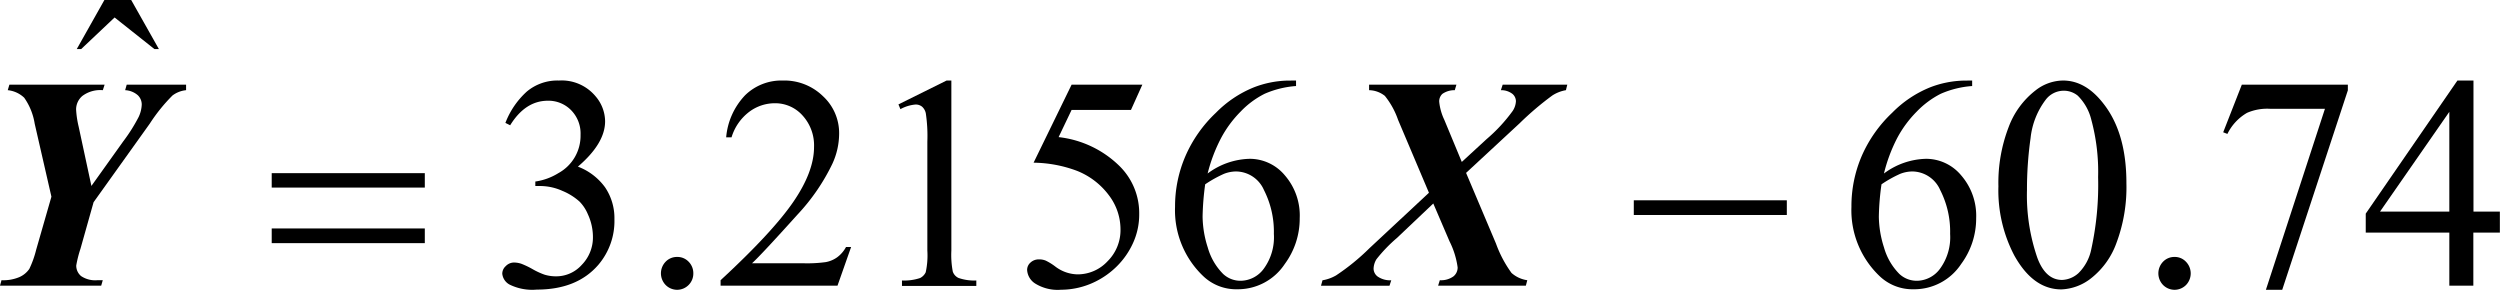
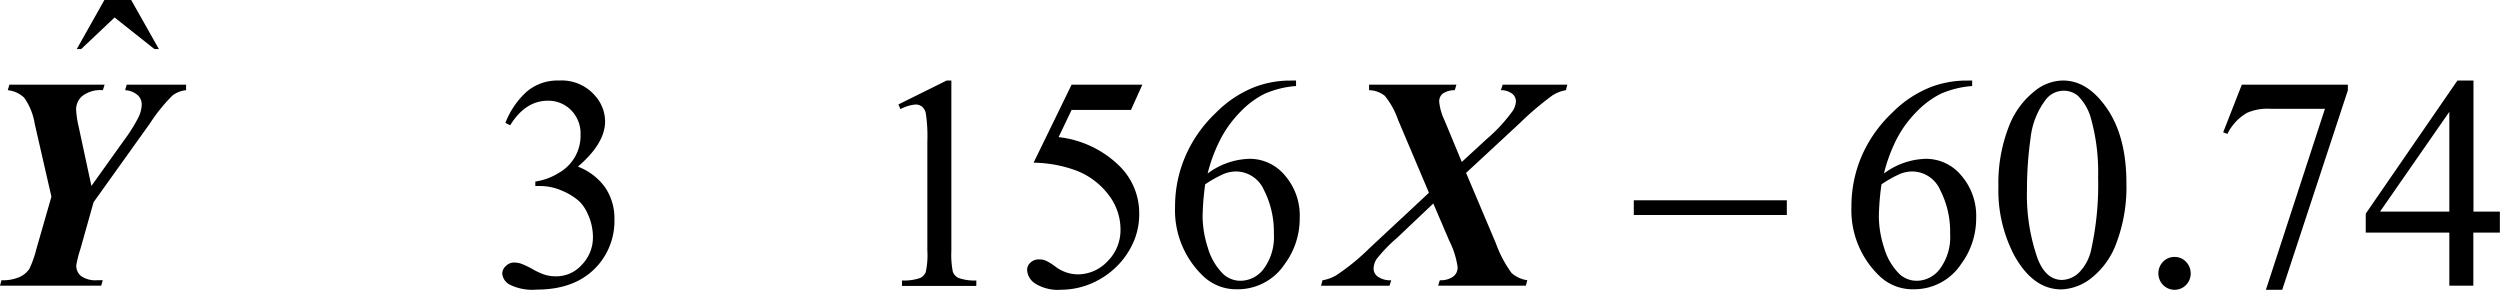
<svg xmlns="http://www.w3.org/2000/svg" viewBox="0 0 367.58 42.62">
  <defs>
    <clipPath id="clip-path" transform="translate(-8.44 -10.08)">
-       <rect x="0.01" y="0.84" width="385.11" height="63.16" fill="none" />
-     </clipPath>
+       </clipPath>
    <clipPath id="clip-path-2" transform="translate(-8.44 -10.08)">
      <polygon points="1.19 63.23 385.31 63.23 385.31 0 1.19 0 1.19 63.23 1.19 63.23" fill="none" />
    </clipPath>
  </defs>
  <title>ecuacion_19</title>
  <g id="Capa_2" data-name="Capa 2">
    <g id="Capa_5" data-name="Capa 5">
      <g clip-path="url(#clip-path-2)">
        <path d="M82.75,28.15a12,12,0,0,1,3.14-4.6,7,7,0,0,1,4.73-1.63A6.48,6.48,0,0,1,96,24.23a5.73,5.73,0,0,1,1.41,3.68c0,2.16-1.32,4.38-4,6.67a8.76,8.76,0,0,1,4,3.05,8.06,8.06,0,0,1,1.37,4.67A9.92,9.92,0,0,1,96.43,49q-3.14,3.66-9.07,3.66a7.54,7.54,0,0,1-4-.74,2.05,2.05,0,0,1-1.07-1.59,1.49,1.49,0,0,1,.51-1.12A1.68,1.68,0,0,1,84,48.68a3.5,3.5,0,0,1,1.09.18,12.24,12.24,0,0,1,1.65.79,10.56,10.56,0,0,0,1.78.82,5.82,5.82,0,0,0,1.7.24A5.05,5.05,0,0,0,94,49a5.76,5.76,0,0,0,1.62-4.08,8,8,0,0,0-.75-3.35,5.87,5.87,0,0,0-1.22-1.85,8.73,8.73,0,0,0-2.53-1.58,8,8,0,0,0-3.28-.71h-.69v-.66a8.75,8.75,0,0,0,3.4-1.24,6.26,6.26,0,0,0,3.25-5.62,4.88,4.88,0,0,0-1.39-3.63A4.66,4.66,0,0,0,89,24.89q-3.32,0-5.55,3.61Z" transform="translate(-8.44 -10.08)" />
-         <path d="M108,47.86a2.26,2.26,0,0,1,1.7.71,2.39,2.39,0,0,1,.68,1.71,2.36,2.36,0,0,1-.7,1.71,2.37,2.37,0,0,1-3.36,0,2.46,2.46,0,0,1,0-3.44A2.29,2.29,0,0,1,108,47.86Z" transform="translate(-8.44 -10.08)" />
-         <path d="M133.58,46.4l-2,5.68H114.39v-.8q7.58-7,10.66-11.47t3.08-8.12a6.51,6.51,0,0,0-1.69-4.63,5.37,5.37,0,0,0-4-1.8,6.27,6.27,0,0,0-3.85,1.27A7.38,7.38,0,0,0,116,30.27h-.79A10.22,10.22,0,0,1,118,24.08a7.63,7.63,0,0,1,5.54-2.16,8.13,8.13,0,0,1,5.91,2.31,7.37,7.37,0,0,1,2.37,5.45,10.64,10.64,0,0,1-1,4.49,29.79,29.79,0,0,1-5.14,7.48q-5.34,5.93-6.67,7.14h7.59a20,20,0,0,0,3.24-.17,4.17,4.17,0,0,0,1.69-.71,4.54,4.54,0,0,0,1.3-1.51Z" transform="translate(-8.44 -10.08)" />
        <path d="M140.54,25.43l7.08-3.51h.7v25a13.08,13.08,0,0,0,.21,3.09,1.59,1.59,0,0,0,.85.94,7,7,0,0,0,2.61.37v.8H141.06v-.8a7.32,7.32,0,0,0,2.66-.36,1.79,1.79,0,0,0,.83-.85,11.54,11.54,0,0,0,.24-3.19v-16a22.9,22.9,0,0,0-.22-4.14,1.78,1.78,0,0,0-.54-1,1.45,1.45,0,0,0-1-.33,5.62,5.62,0,0,0-2.2.68Z" transform="translate(-8.44 -10.08)" />
        <path d="M176.4,22.53l-1.67,3.71H166l-1.91,4a15.17,15.17,0,0,1,9,4.3,9.72,9.72,0,0,1,2.85,7,10.07,10.07,0,0,1-.93,4.32,11.48,11.48,0,0,1-2.35,3.37,12,12,0,0,1-3.15,2.25,11.43,11.43,0,0,1-5.06,1.2,6.27,6.27,0,0,1-3.8-.91,2.53,2.53,0,0,1-1.19-2,1.43,1.43,0,0,1,.49-1.08,1.76,1.76,0,0,1,1.25-.47,2.43,2.43,0,0,1,1,.18,8.29,8.29,0,0,1,1.43.89,5.55,5.55,0,0,0,3.25,1.13,6,6,0,0,0,4.41-1.93,6.45,6.45,0,0,0,1.9-4.69,8.29,8.29,0,0,0-1.7-5,10.83,10.83,0,0,0-4.67-3.59A18.76,18.76,0,0,0,160.41,34L166,22.53Z" transform="translate(-8.44 -10.08)" />
        <path d="M199,21.92v.81a14,14,0,0,0-4.62,1.14,12.88,12.88,0,0,0-3.54,2.63,16.54,16.54,0,0,0-2.89,3.93A23.4,23.4,0,0,0,186,35.59a10.74,10.74,0,0,1,6.19-2.16,6.72,6.72,0,0,1,5.17,2.44,9,9,0,0,1,2.18,6.28,11.24,11.24,0,0,1-2.2,6.75,8.26,8.26,0,0,1-7,3.71,7,7,0,0,1-5.06-2,13.35,13.35,0,0,1-4.07-10.11A18.65,18.65,0,0,1,182.75,33a19.36,19.36,0,0,1,4.47-6.34,16.45,16.45,0,0,1,5.56-3.73,14.62,14.62,0,0,1,4.95-1ZM185.64,37.18a39.42,39.42,0,0,0-.38,4.75,15.29,15.29,0,0,0,.76,4.54,8.93,8.93,0,0,0,2.26,3.89,3.72,3.72,0,0,0,2.66,1,4.27,4.27,0,0,0,3.33-1.79,7.83,7.83,0,0,0,1.47-5.1,13.53,13.53,0,0,0-1.46-6.45,4.52,4.52,0,0,0-4.14-2.73,5,5,0,0,0-1.74.35A18,18,0,0,0,185.64,37.18Z" transform="translate(-8.44 -10.08)" />
        <path d="M298.41,21.92v.81a14,14,0,0,0-4.62,1.14,13.18,13.18,0,0,0-3.54,2.63,16.54,16.54,0,0,0-2.89,3.93,23.4,23.4,0,0,0-1.92,5.16,10.74,10.74,0,0,1,6.19-2.16,6.72,6.72,0,0,1,5.17,2.44A9.05,9.05,0,0,1,299,42.15a11.25,11.25,0,0,1-2.21,6.75,8.26,8.26,0,0,1-7,3.71,7,7,0,0,1-5.06-2,13.35,13.35,0,0,1-4.07-10.11A18.65,18.65,0,0,1,282.18,33a19.36,19.36,0,0,1,4.47-6.34,16.45,16.45,0,0,1,5.56-3.73,14.62,14.62,0,0,1,5-1ZM285.08,37.18a37.77,37.77,0,0,0-.39,4.75,15.29,15.29,0,0,0,.76,4.54,8.93,8.93,0,0,0,2.26,3.89,3.73,3.73,0,0,0,2.66,1,4.27,4.27,0,0,0,3.33-1.79,7.83,7.83,0,0,0,1.47-5.1,13.41,13.41,0,0,0-1.46-6.45,4.52,4.52,0,0,0-4.13-2.73,5,5,0,0,0-1.75.35A17.58,17.58,0,0,0,285.08,37.18Z" transform="translate(-8.44 -10.08)" />
        <path d="M302.27,37.48a22.81,22.81,0,0,1,1.5-8.7,12.18,12.18,0,0,1,4-5.44,6.65,6.65,0,0,1,4-1.42q3.35,0,6,3.47,3.33,4.29,3.32,11.63a23.3,23.3,0,0,1-1.45,8.74A11.57,11.57,0,0,1,315.89,51a7.49,7.49,0,0,1-4.36,1.63c-2.78,0-5.08-1.67-6.93-5A20.59,20.59,0,0,1,302.27,37.48Zm4.2.55A28.12,28.12,0,0,0,308,48q1.21,3.24,3.64,3.24a3.79,3.79,0,0,0,2.4-1,6.8,6.8,0,0,0,1.89-3.54,44.25,44.25,0,0,0,1-10.57,29.28,29.28,0,0,0-1-8.44,7.44,7.44,0,0,0-2-3.55,3.24,3.24,0,0,0-2.12-.72,3.33,3.33,0,0,0-2.59,1.33A11.29,11.29,0,0,0,307,30.38,53.82,53.82,0,0,0,306.47,38Z" transform="translate(-8.44 -10.08)" />
        <path d="M23.79,10.08h3.94l4.07,7.21h-.66l-5.85-4.64-4.91,4.64h-.65Z" transform="translate(-8.44 -10.08)" />
        <path d="M328.16,47.86a2.24,2.24,0,0,1,1.69.71,2.45,2.45,0,0,1,0,3.42,2.37,2.37,0,0,1-3.36,0,2.46,2.46,0,0,1,0-3.44A2.29,2.29,0,0,1,328.16,47.86Z" transform="translate(-8.44 -10.08)" />
        <path d="M338.06,22.53h15.59v.83L344,52.69h-2.4l8.68-26.61h-8a7.43,7.43,0,0,0-3.45.59,7.26,7.26,0,0,0-2.89,3.1l-.62-.24Z" transform="translate(-8.44 -10.08)" />
        <path d="M376,41.19v3.09h-3.9v7.8h-3.53v-7.8H356.28V41.49l13.48-19.57h2.36V41.19Zm-7.43,0V26.52L358.38,41.19Z" transform="translate(-8.44 -10.08)" />
-         <path d="M48.39,35.54H70.9v2.12H48.39Zm0,8.13H70.9v2.16H48.39Z" transform="translate(-8.44 -10.08)" />
        <path d="M248.66,39.53h22.5v2.16h-22.5Z" transform="translate(-8.44 -10.08)" />
        <path d="M16,39,13.54,28.26A9.11,9.11,0,0,0,12,24.45a4.11,4.11,0,0,0-2.42-1.11l.24-.81h14l-.26.81a4.39,4.39,0,0,0-3,.84,2.59,2.59,0,0,0-.93,2A13.87,13.87,0,0,0,20,28.68l1.88,8.74,4.7-6.58a24.61,24.61,0,0,0,2.25-3.57,4.64,4.64,0,0,0,.45-1.82,1.88,1.88,0,0,0-.58-1.37,3.05,3.05,0,0,0-1.86-.74l.23-.81h8.73v.81a4,4,0,0,0-2,.78,25.3,25.3,0,0,0-3.34,4.14L22.2,39.81l-1.93,6.85a17,17,0,0,0-.62,2.46,2,2,0,0,0,.71,1.55,3.7,3.7,0,0,0,2.38.61h.81l-.23.8H8.44l.22-.8a6.06,6.06,0,0,0,2.61-.45,3.48,3.48,0,0,0,1.48-1.21,14.3,14.3,0,0,0,1-2.79Z" transform="translate(-8.44 -10.08)" />
        <path d="M218.54,38.42,214,27.7a11.69,11.69,0,0,0-1.94-3.52,3.85,3.85,0,0,0-2.32-.84v-.81h12.84l-.24.81a3.12,3.12,0,0,0-1.82.54,1.49,1.49,0,0,0-.47,1.16,8.06,8.06,0,0,0,.75,2.66l2.57,6.19L227,30.55a23.61,23.61,0,0,0,3.84-4.14,2.84,2.84,0,0,0,.49-1.46,1.43,1.43,0,0,0-.52-1.07,2.69,2.69,0,0,0-1.69-.54l.26-.81h9.5l-.2.81a5.35,5.35,0,0,0-2,.78,44.29,44.29,0,0,0-4.8,4.08L224,35.5l4.4,10.4a17.28,17.28,0,0,0,2.28,4.31A4.39,4.39,0,0,0,233,51.28l-.21.8H219.89l.25-.8a3.12,3.12,0,0,0,2-.56,1.67,1.67,0,0,0,.62-1.32,12.15,12.15,0,0,0-1.2-3.85L219.18,40l-5.36,5.08a21.85,21.85,0,0,0-3,3.12,2.81,2.81,0,0,0-.42,1.39,1.47,1.47,0,0,0,.6,1.15,3.23,3.23,0,0,0,2,.55l-.26.8H202.67l.22-.8a5.91,5.91,0,0,0,2-.72,32.44,32.44,0,0,0,4.91-4Z" transform="translate(-8.44 -10.08)" />
      </g>
    </g>
  </g>
</svg>